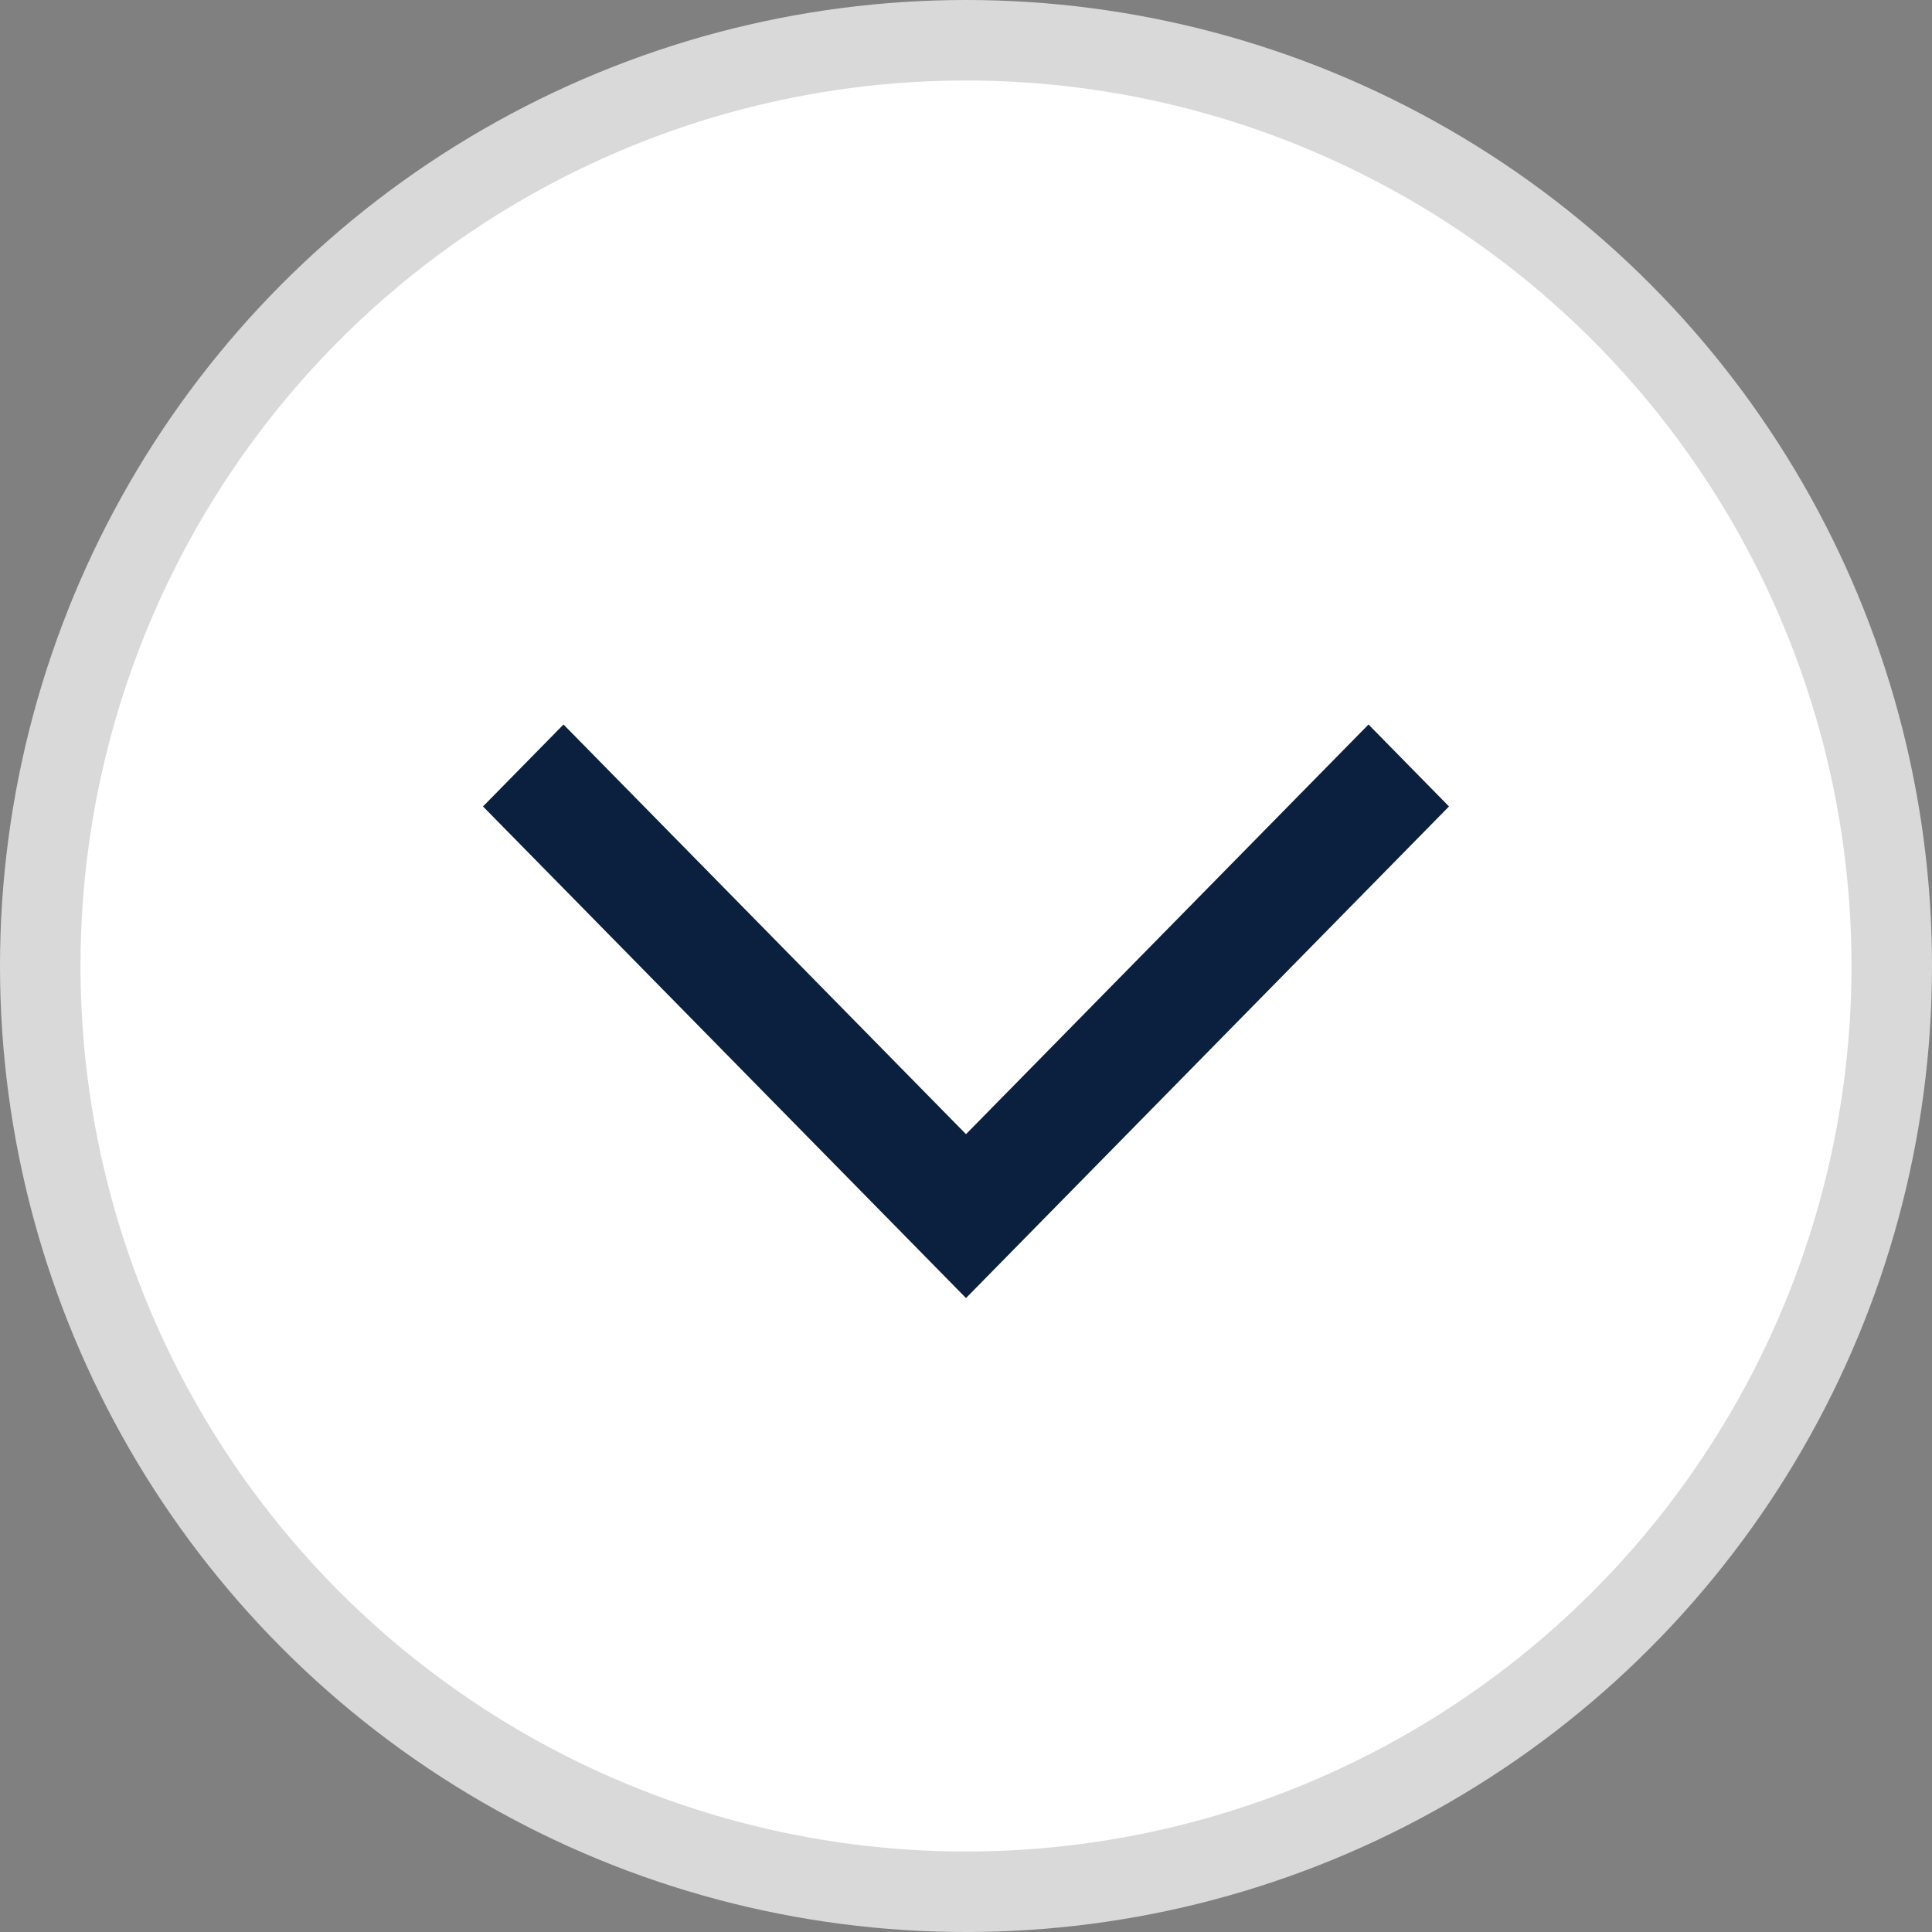
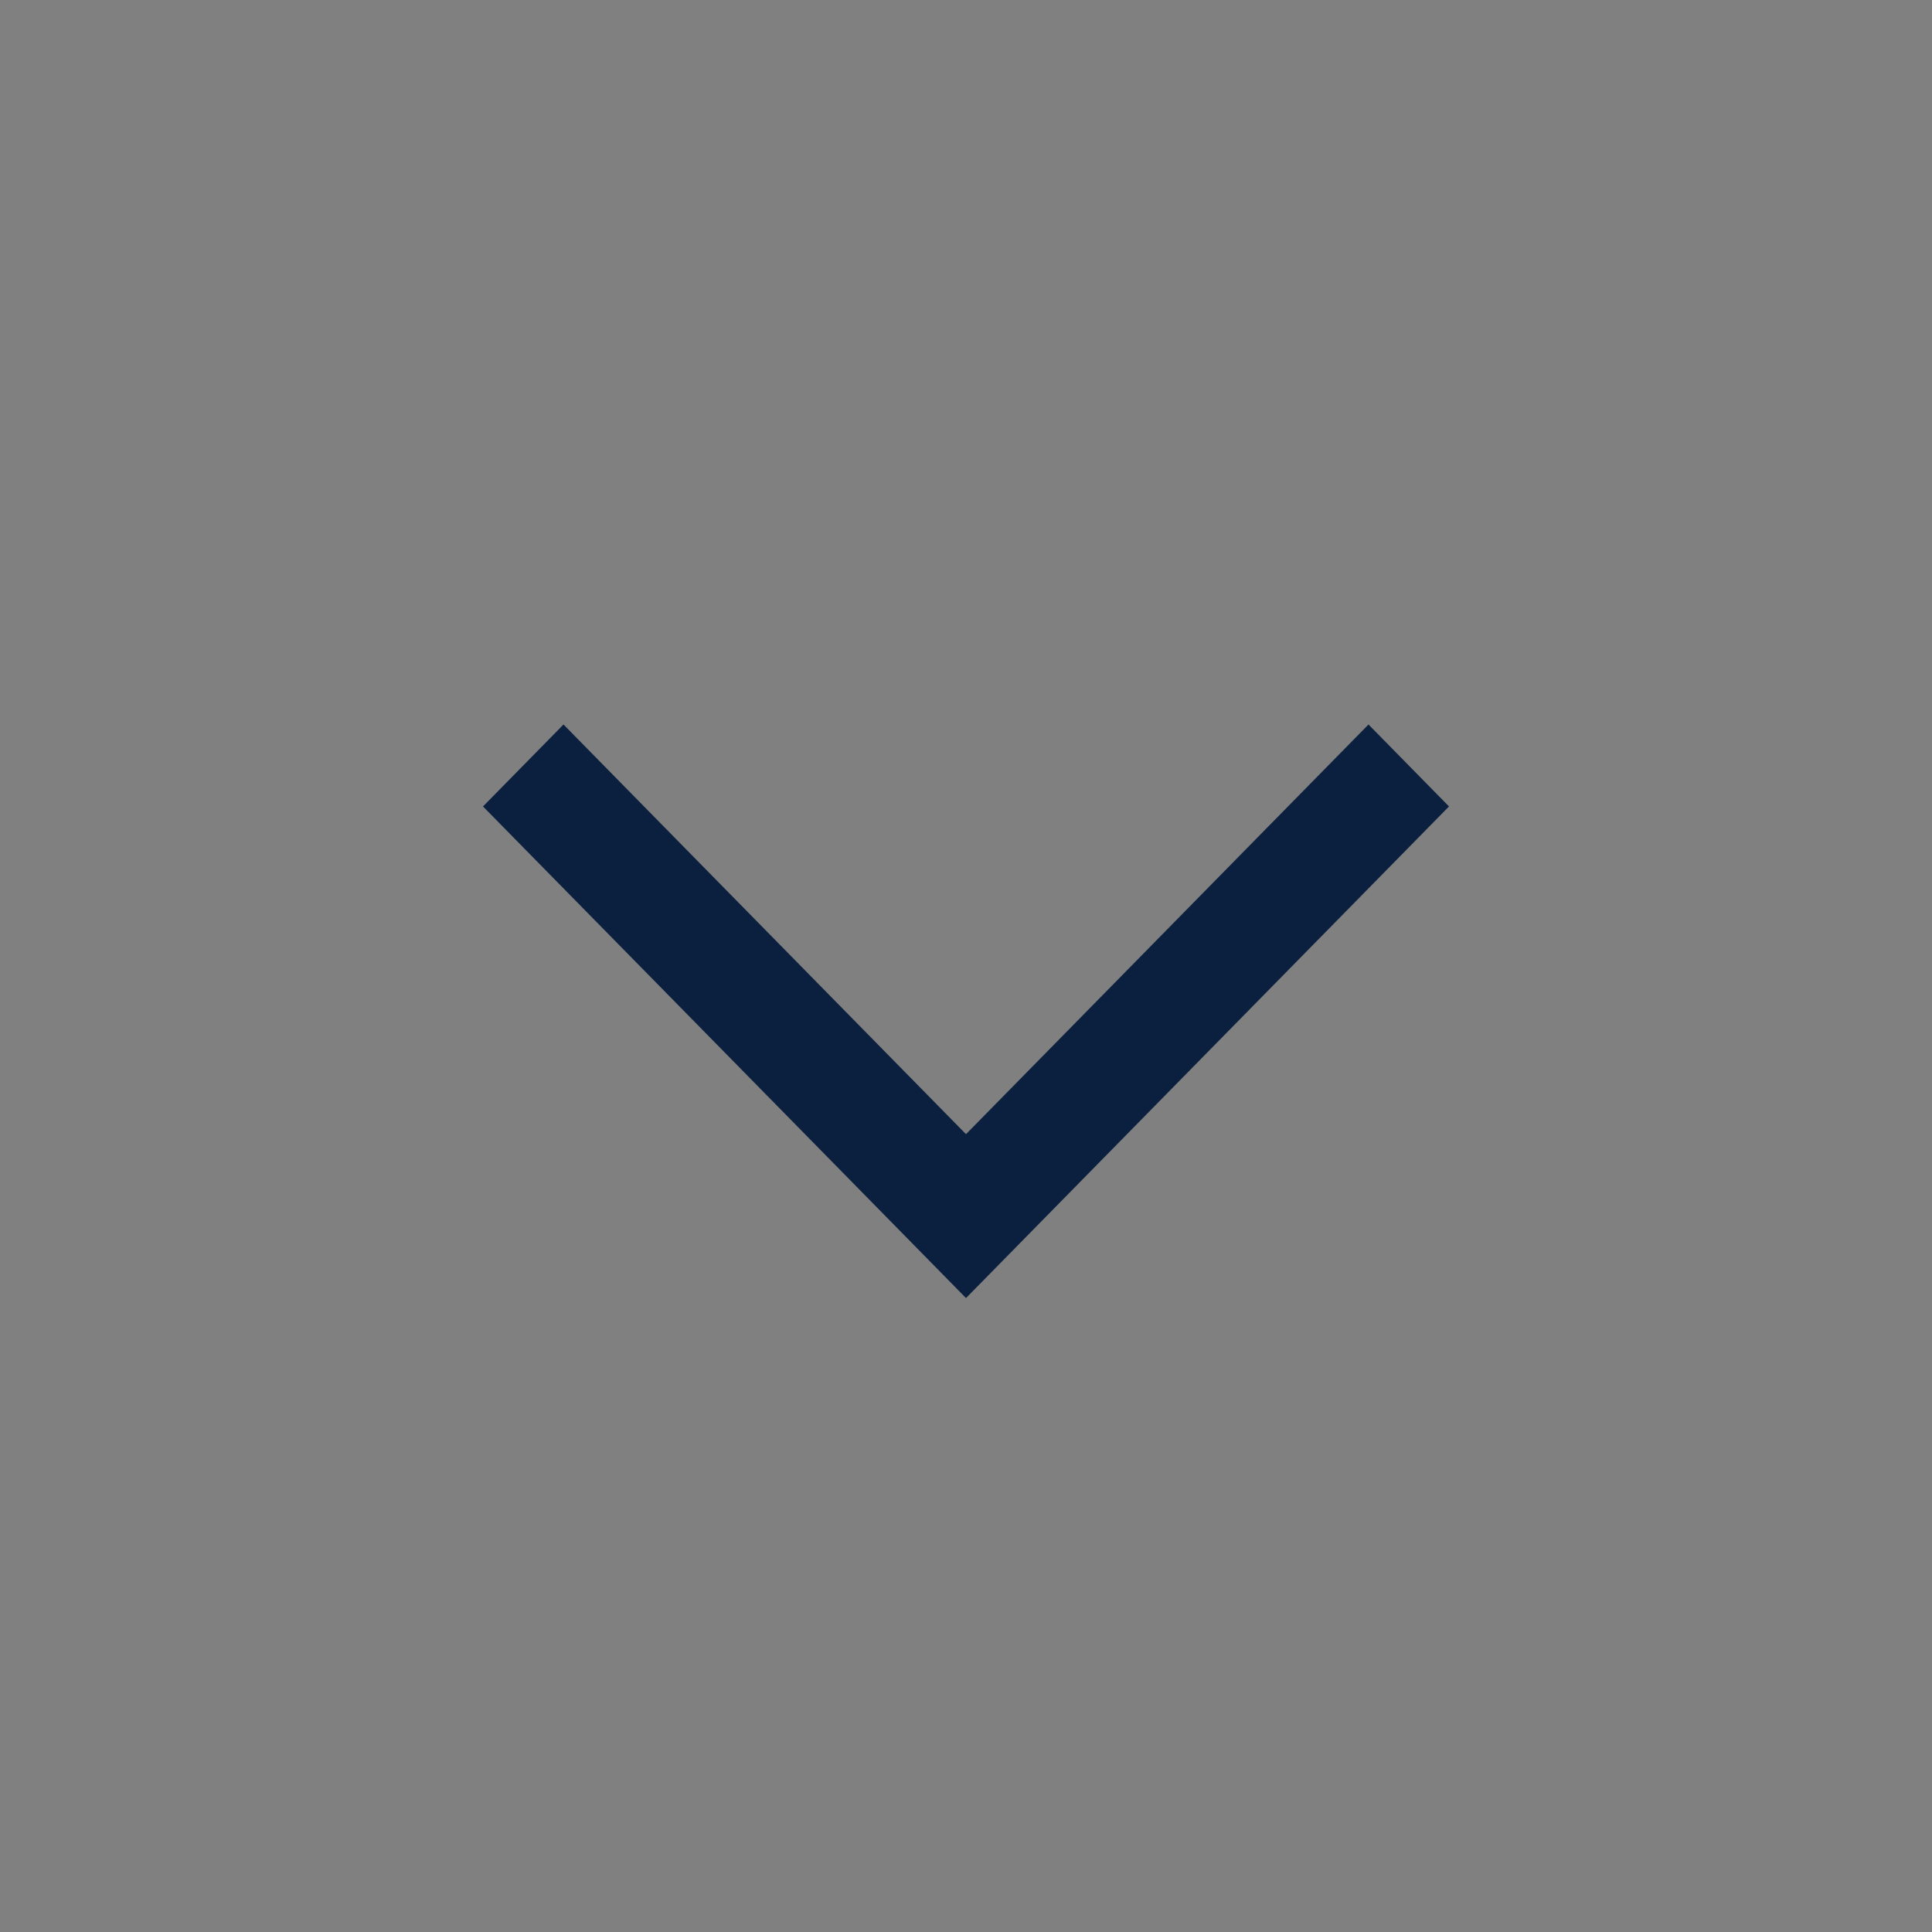
<svg xmlns="http://www.w3.org/2000/svg" width="24" height="24" viewBox="0 0 24 24">
  <rect x="0" y="0" width="24" height="24" fill="#808080" stroke="none" />
  <g fill="none" fill-rule="evenodd">
-     <circle cx="12" cy="12" r="11.5" fill="#FFF" stroke="#D9D9D9" />
    <path fill="#0B1F3F" d="M6 10.018L12 16.125 18 10.018 17 9 12 14.089 7 9z" />
  </g>
</svg>